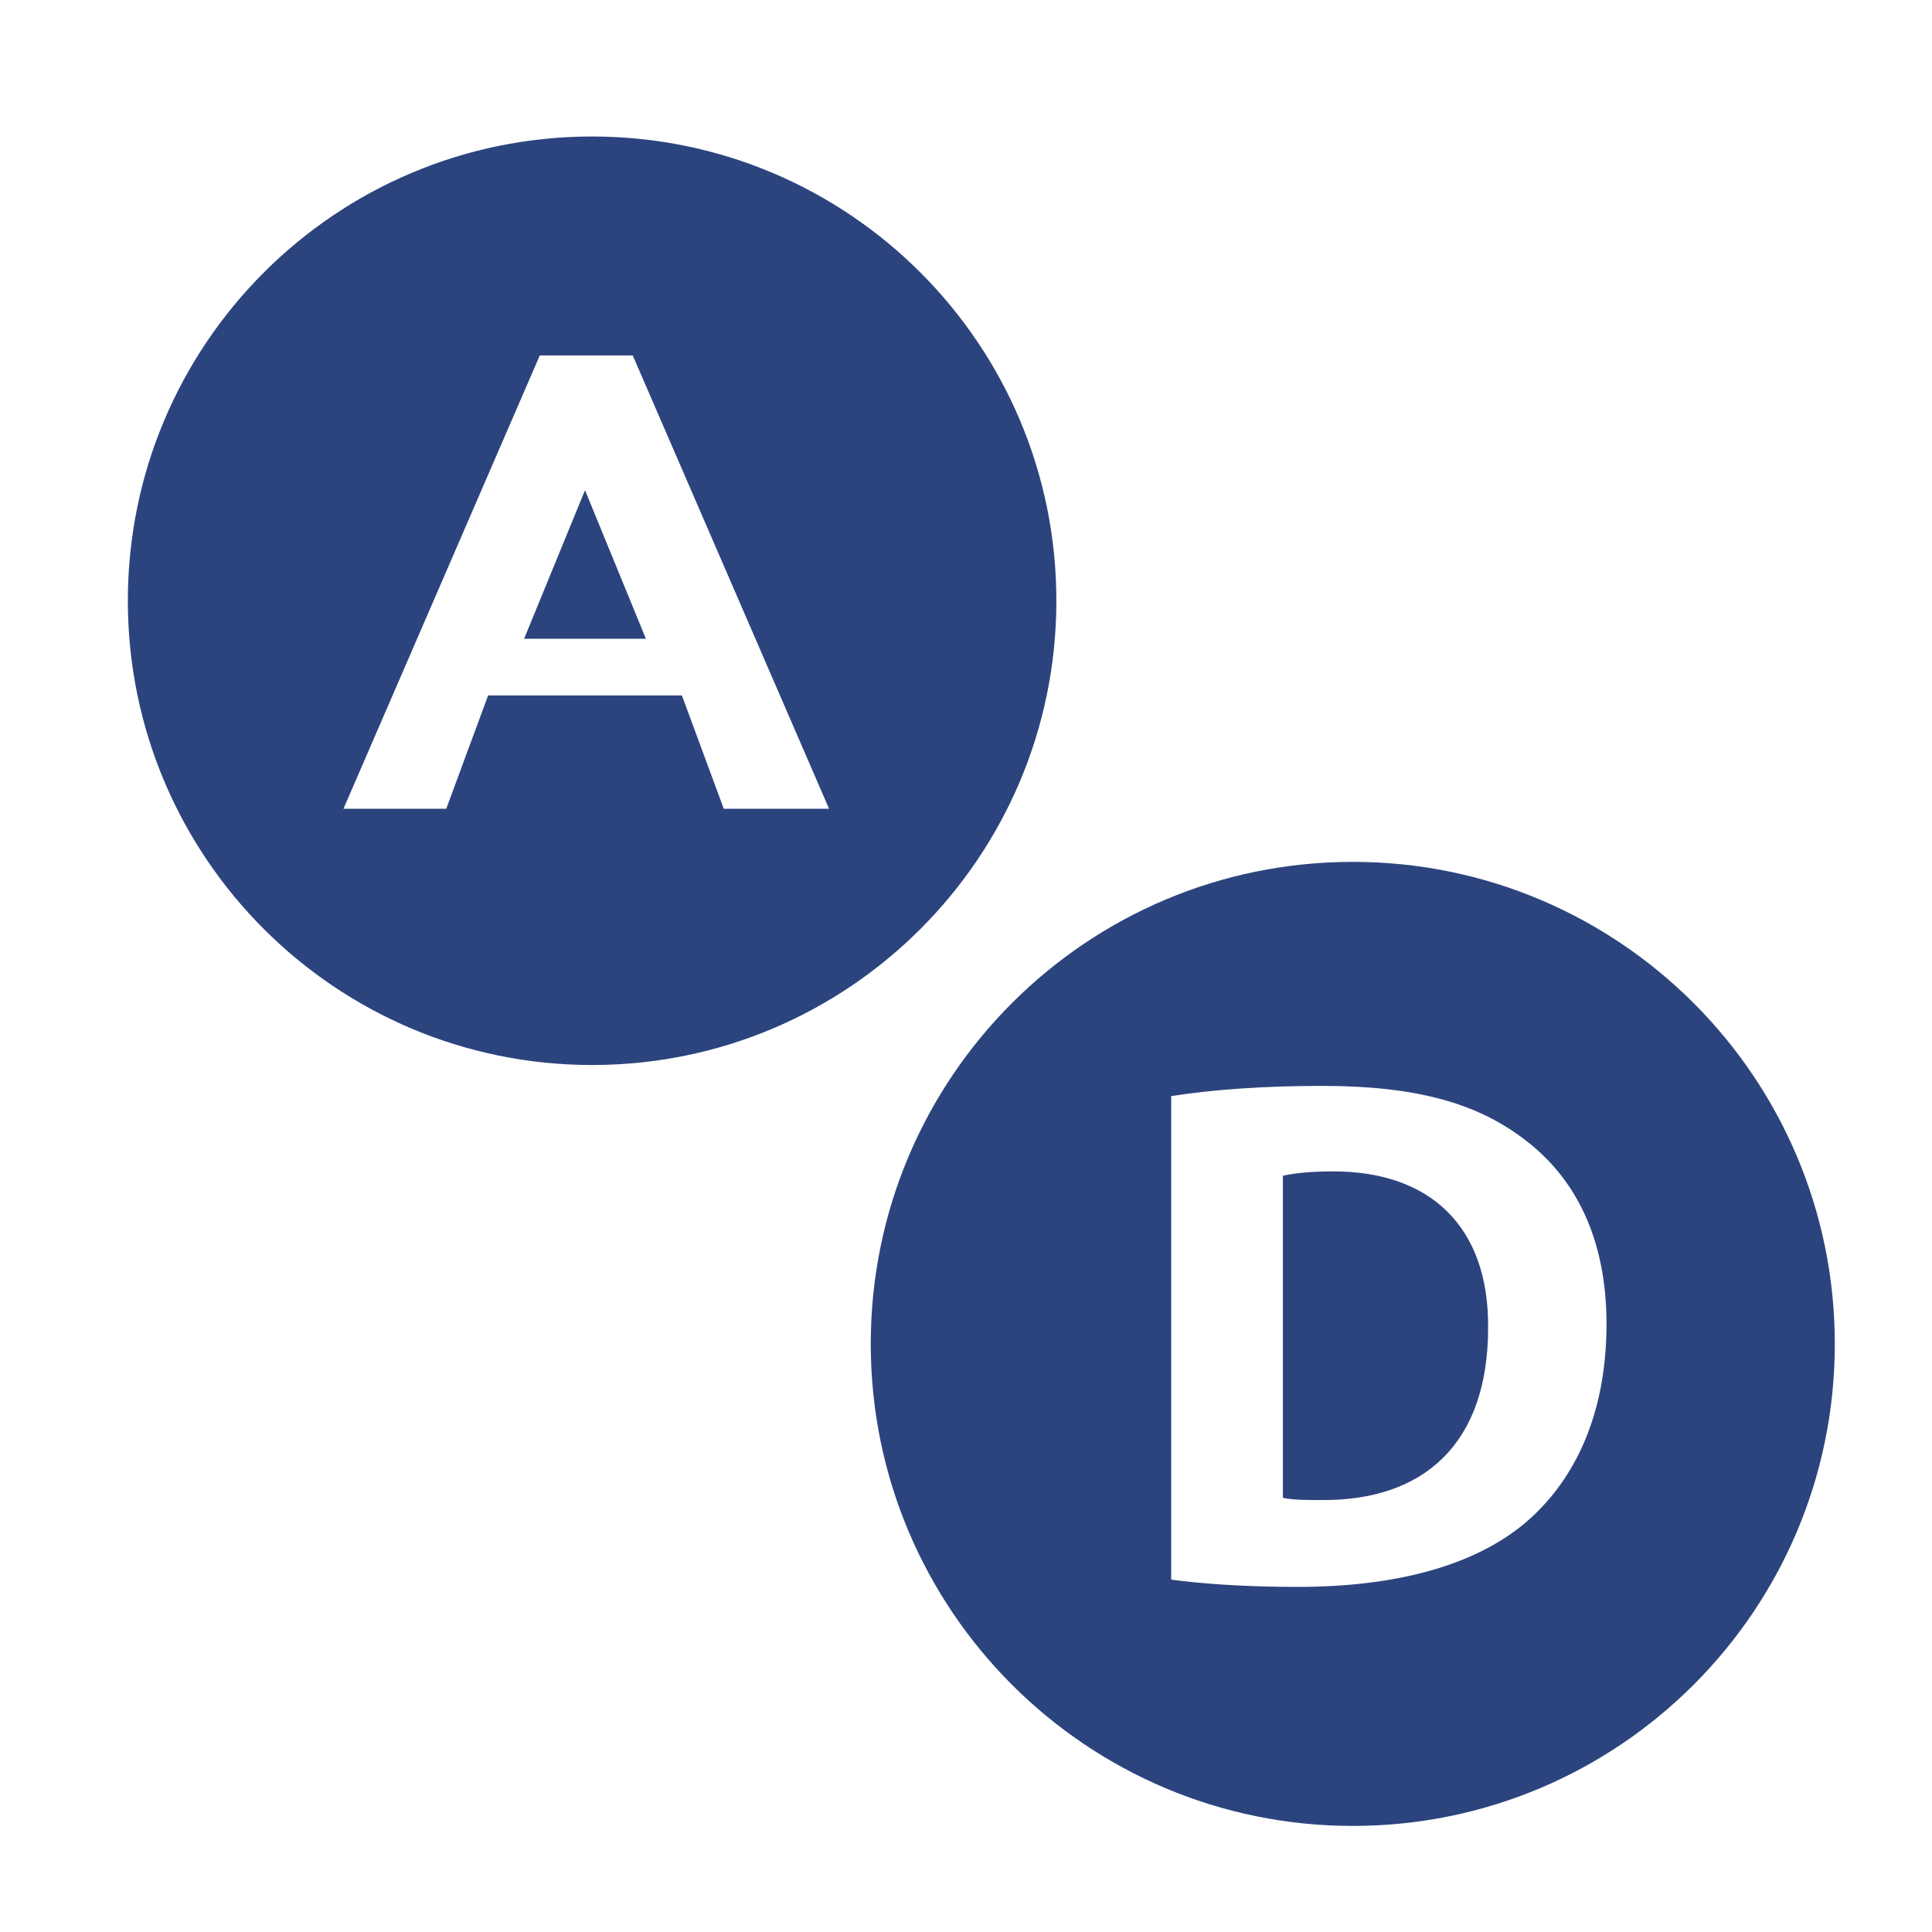
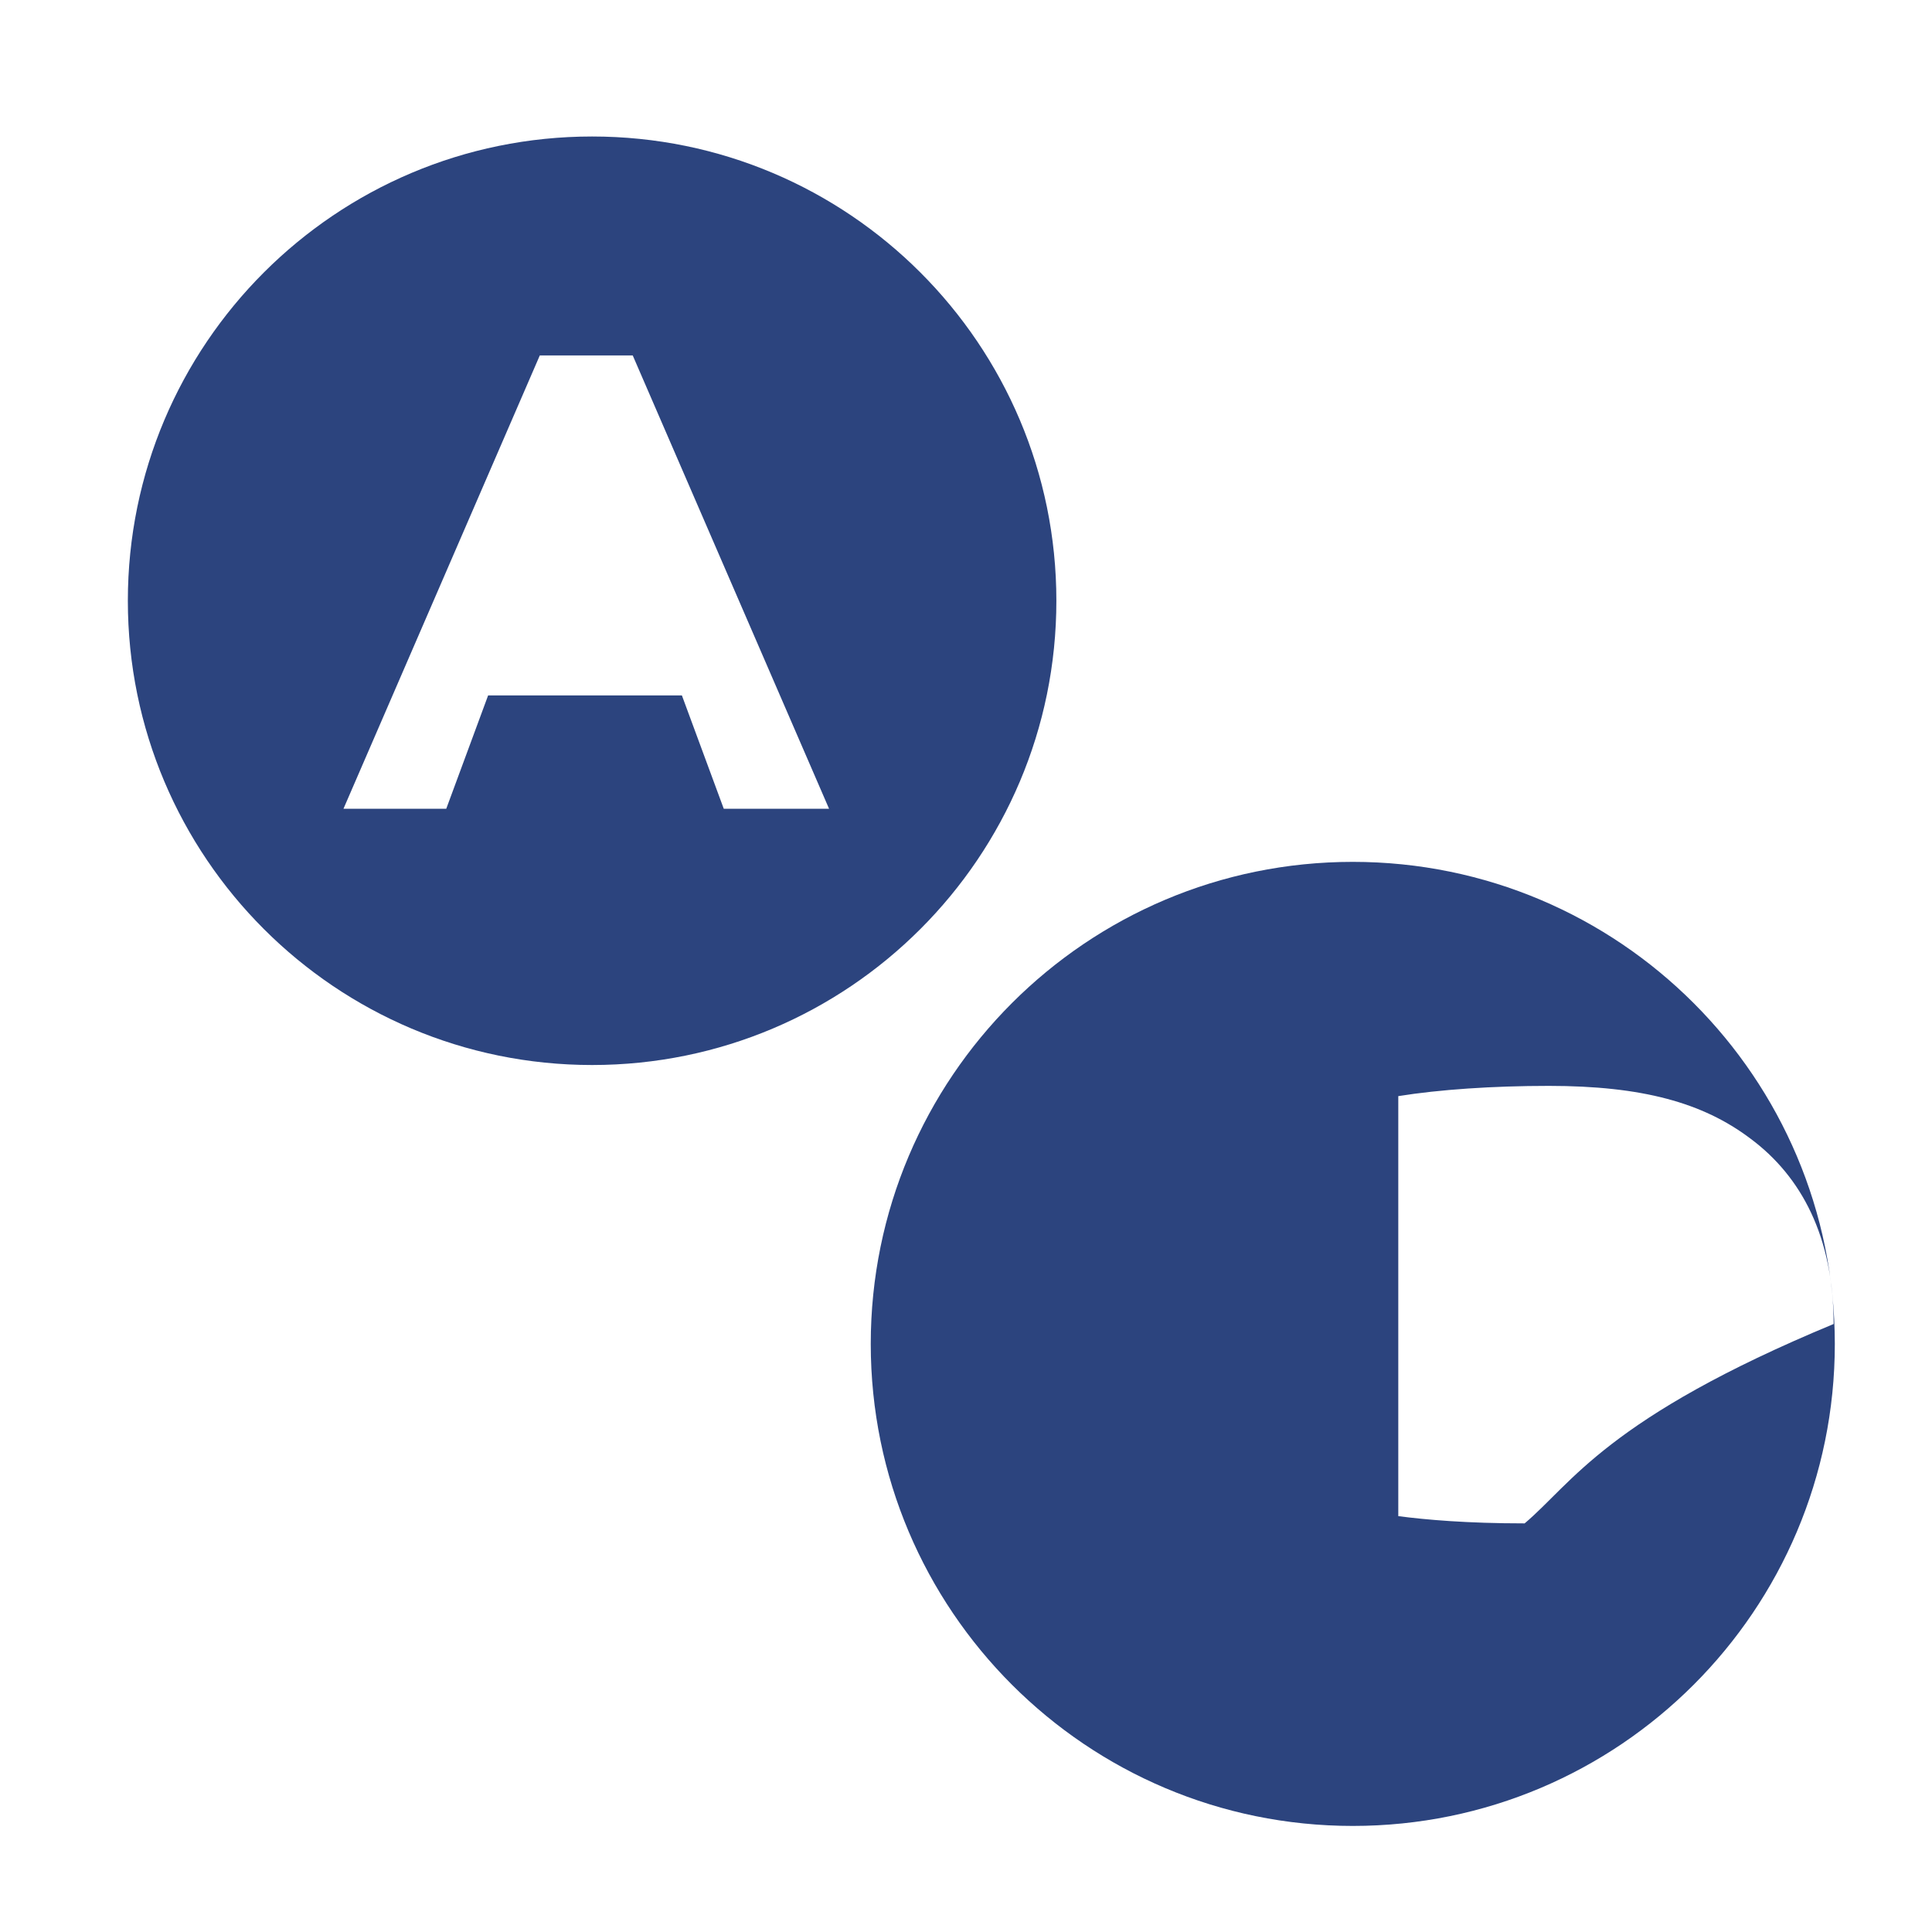
<svg xmlns="http://www.w3.org/2000/svg" version="1.1" id="Capa_1" x="0px" y="0px" width="40px" height="40px" viewBox="0 0 40 40" enable-background="new 0 0 40 40" xml:space="preserve">
  <g>
-     <polygon fill="#2C447E" points="10.851,13.225 13.373,13.225 12.112,10.149  " />
    <path fill="#2C447E" d="M21.871,12.438c0-5.308-4.304-9.612-9.612-9.612S2.647,7.13,2.647,12.438s4.304,9.612,9.612,9.612   S21.871,17.747,21.871,12.438z M14.985,16.745l-0.867-2.347h-4.012l-0.867,2.347H7.111l4.065-9.386H13.1l4.065,9.386H14.985z" />
  </g>
-   <path fill="#2C447E" d="M28.008,17.844c-5.511,0-9.98,4.469-9.98,9.98c0,5.511,4.469,9.98,9.98,9.98s9.98-4.467,9.98-9.98  C37.987,22.312,33.519,17.844,28.008,17.844z M31.566,31.54c-1.073,0.893-2.706,1.315-4.702,1.315c-1.194,0-2.042-0.075-2.616-0.15  V22.694c0.847-0.136,1.95-0.212,3.115-0.212c1.936,0,3.19,0.348,4.173,1.089c1.059,0.786,1.725,2.041,1.725,3.841  C33.261,29.363,32.55,30.709,31.566,31.54z" />
-   <path fill="#2C447E" d="M27.605,24.252c-0.515,0-0.848,0.045-1.044,0.091v6.668c0.196,0.046,0.515,0.046,0.802,0.046  c2.087,0.015,3.447-1.135,3.447-3.569C30.826,25.371,29.586,24.252,27.605,24.252z" />
+   <path fill="#2C447E" d="M28.008,17.844c-5.511,0-9.98,4.469-9.98,9.98c0,5.511,4.469,9.98,9.98,9.98s9.98-4.467,9.98-9.98  C37.987,22.312,33.519,17.844,28.008,17.844z M31.566,31.54c-1.194,0-2.042-0.075-2.616-0.15  V22.694c0.847-0.136,1.95-0.212,3.115-0.212c1.936,0,3.19,0.348,4.173,1.089c1.059,0.786,1.725,2.041,1.725,3.841  C33.261,29.363,32.55,30.709,31.566,31.54z" />
</svg>